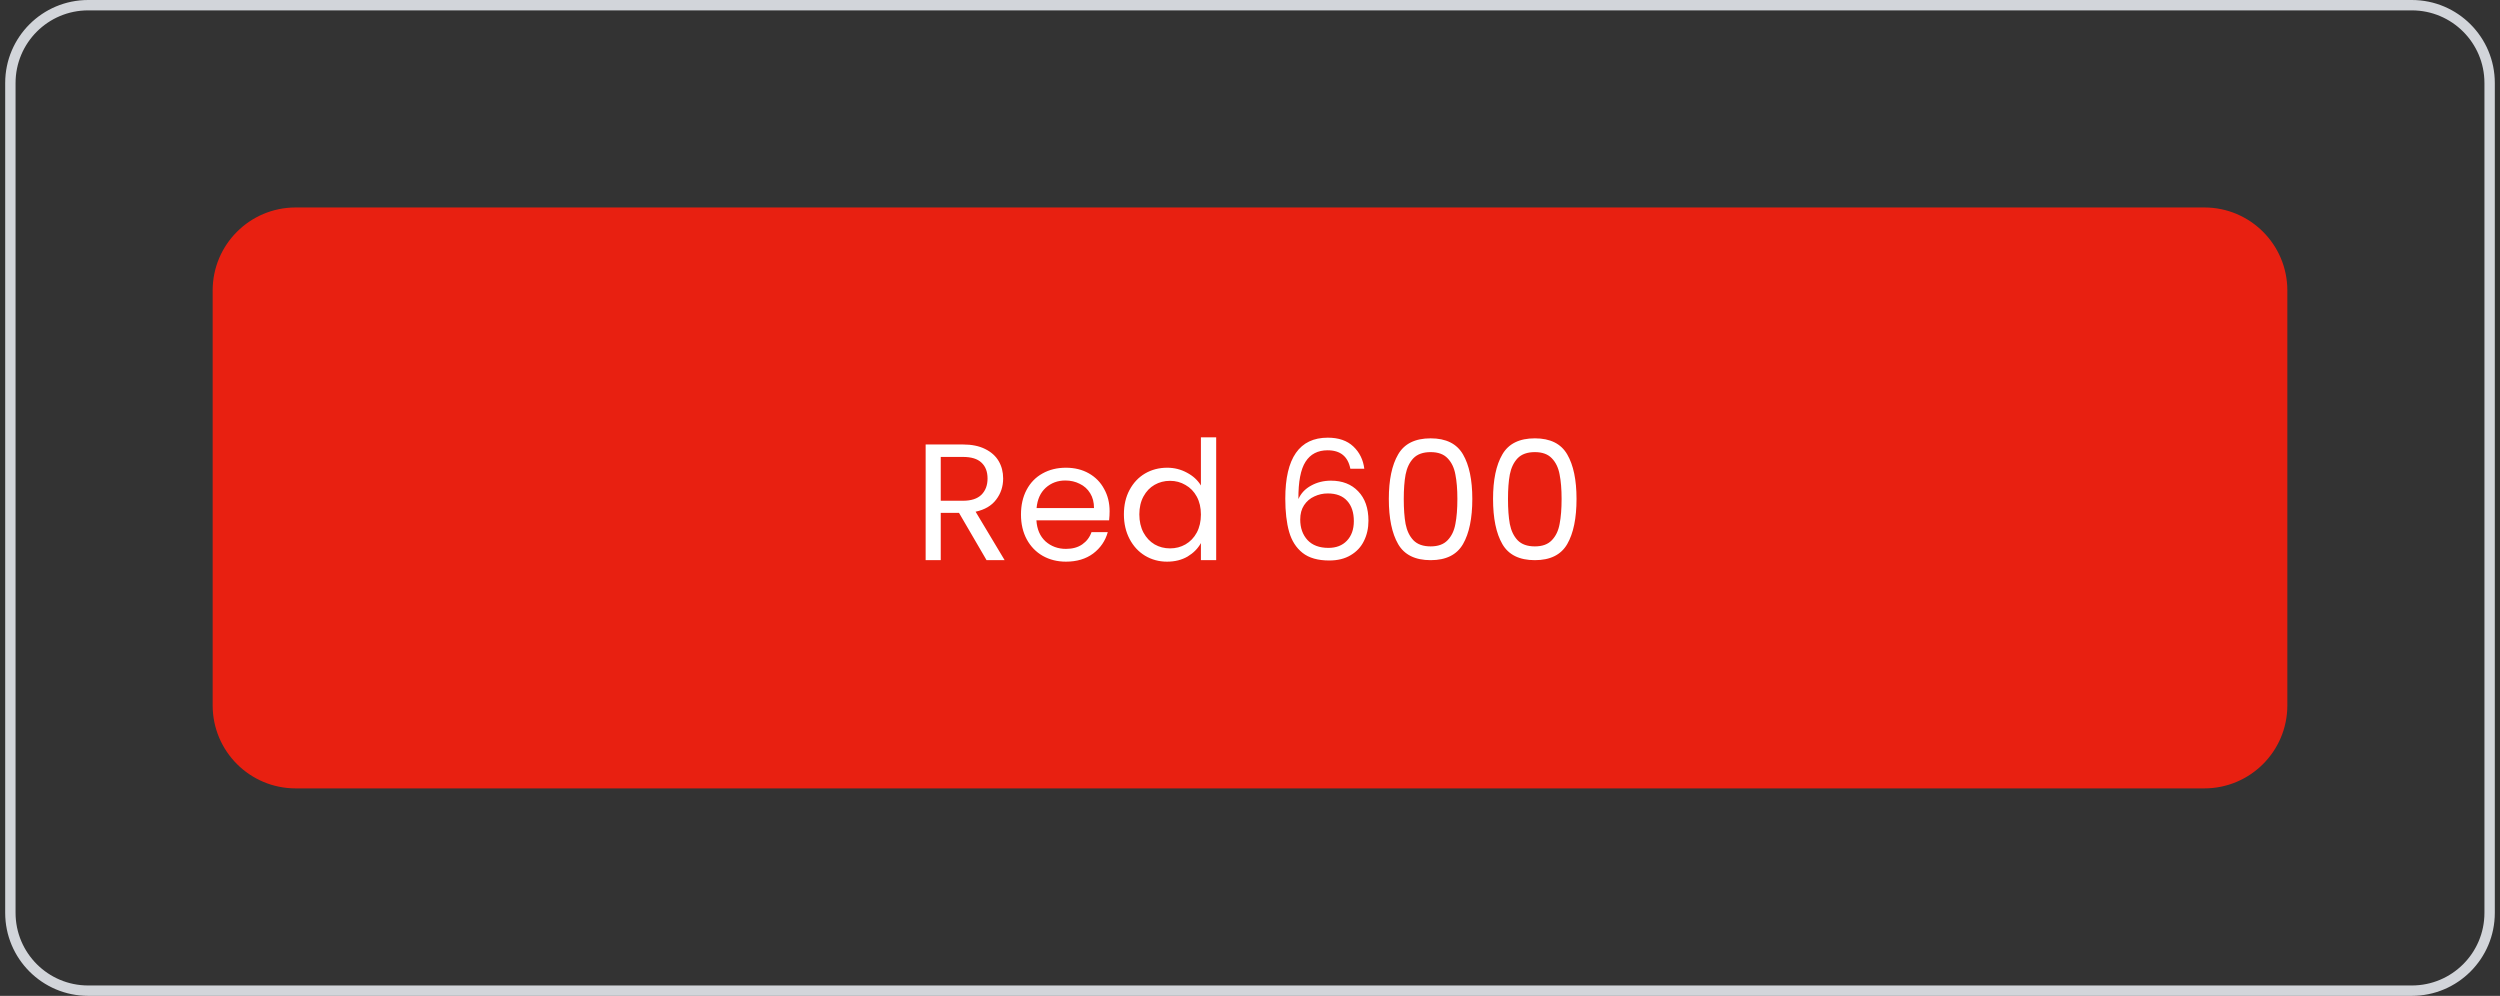
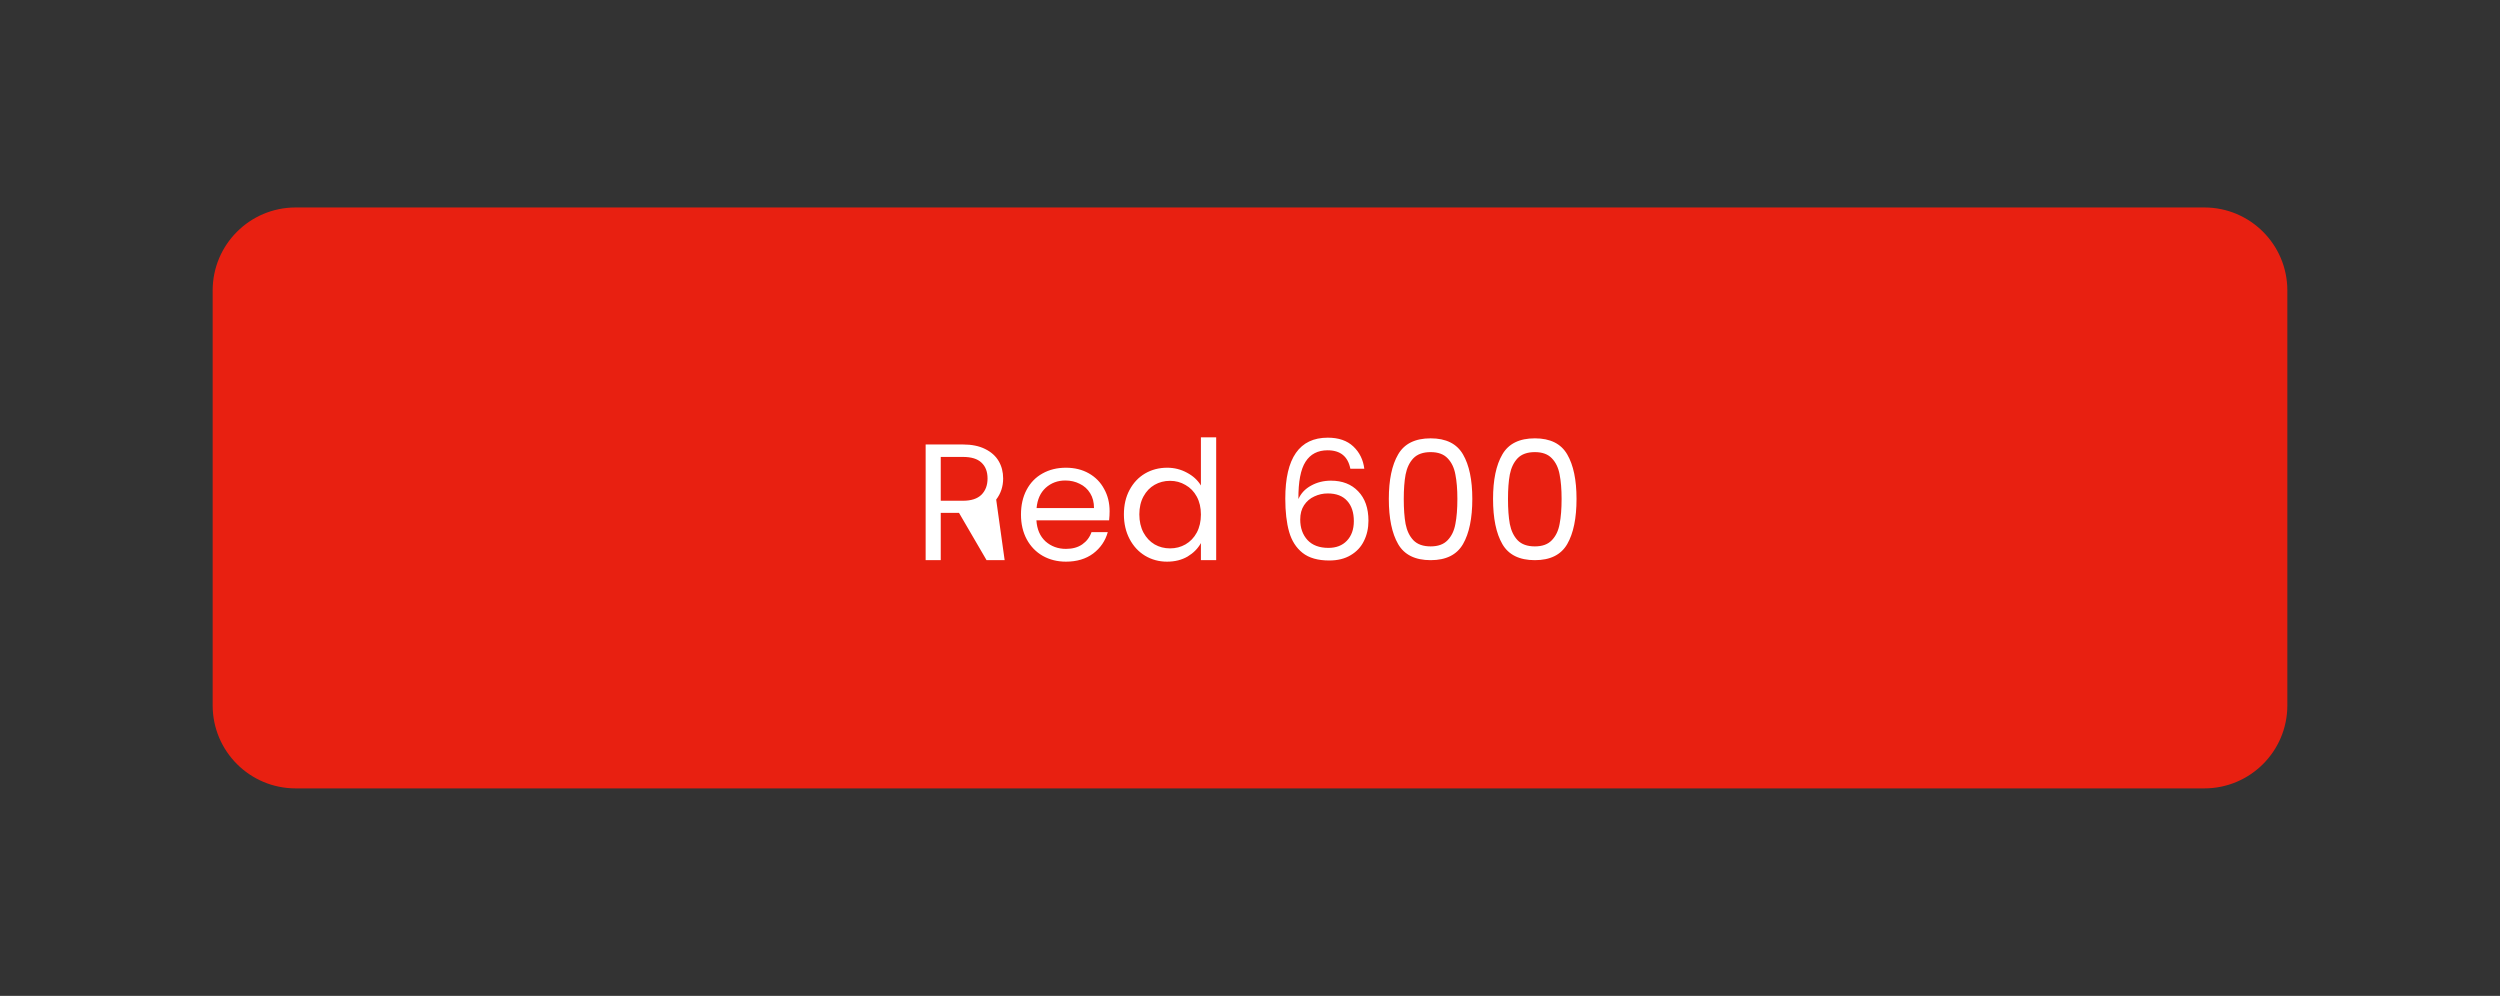
<svg xmlns="http://www.w3.org/2000/svg" width="241" height="96" viewBox="0 0 241 96" fill="none">
  <rect x="0" y="0" width="241" height="96" fill="#333333" stroke="none" />
-   <path d="M1 8C1 3.858 4.358 0.5 8.5 0.5H232.5C236.642 0.5 240 3.858 240 8V88C240 92.142 236.642 95.5 232.5 95.5H8.5C4.358 95.5 1 92.142 1 88V8Z" stroke="#D2D5DA" />
  <path d="M20.5 28C20.5 23.582 24.082 20 28.5 20H212.5C216.918 20 220.5 23.582 220.5 28V68C220.5 72.418 216.918 76 212.5 76H28.5C24.082 76 20.5 72.418 20.5 68V28Z" fill="#E82011" />
-   <path d="M95.104 54L92.448 49.44H90.688V54H89.232V42.848H92.832C93.675 42.848 94.384 42.992 94.96 43.28C95.547 43.568 95.984 43.957 96.272 44.448C96.56 44.939 96.704 45.499 96.704 46.128C96.704 46.896 96.48 47.573 96.032 48.16C95.595 48.747 94.933 49.136 94.048 49.328L96.848 54H95.104ZM90.688 48.272H92.832C93.621 48.272 94.213 48.08 94.608 47.696C95.003 47.301 95.2 46.779 95.2 46.128C95.2 45.467 95.003 44.955 94.608 44.592C94.224 44.229 93.632 44.048 92.832 44.048H90.688V48.272ZM106.966 49.28C106.966 49.557 106.95 49.851 106.918 50.16H99.91C99.964 51.024 100.257 51.701 100.79 52.192C101.334 52.672 101.99 52.912 102.758 52.912C103.388 52.912 103.91 52.768 104.326 52.48C104.753 52.181 105.052 51.787 105.222 51.296H106.79C106.556 52.139 106.086 52.827 105.382 53.36C104.678 53.883 103.804 54.144 102.758 54.144C101.926 54.144 101.18 53.957 100.518 53.584C99.868 53.211 99.356 52.683 98.982 52C98.609 51.307 98.422 50.507 98.422 49.6C98.422 48.693 98.604 47.899 98.966 47.216C99.329 46.533 99.836 46.011 100.486 45.648C101.148 45.275 101.905 45.088 102.758 45.088C103.59 45.088 104.326 45.269 104.966 45.632C105.606 45.995 106.097 46.496 106.438 47.136C106.79 47.765 106.966 48.48 106.966 49.28ZM105.462 48.976C105.462 48.421 105.34 47.947 105.094 47.552C104.849 47.147 104.513 46.843 104.086 46.64C103.67 46.427 103.206 46.32 102.694 46.32C101.958 46.32 101.329 46.555 100.806 47.024C100.294 47.493 100.001 48.144 99.926 48.976H105.462ZM108.344 49.584C108.344 48.688 108.526 47.904 108.888 47.232C109.251 46.549 109.747 46.021 110.376 45.648C111.016 45.275 111.731 45.088 112.52 45.088C113.203 45.088 113.838 45.248 114.424 45.568C115.011 45.877 115.459 46.288 115.768 46.8V42.16H117.24V54H115.768V52.352C115.48 52.875 115.054 53.307 114.488 53.648C113.923 53.979 113.262 54.144 112.504 54.144C111.726 54.144 111.016 53.952 110.376 53.568C109.747 53.184 109.251 52.645 108.888 51.952C108.526 51.259 108.344 50.469 108.344 49.584ZM115.768 49.6C115.768 48.939 115.635 48.363 115.368 47.872C115.102 47.381 114.739 47.008 114.28 46.752C113.832 46.485 113.336 46.352 112.792 46.352C112.248 46.352 111.752 46.48 111.304 46.736C110.856 46.992 110.499 47.365 110.232 47.856C109.966 48.347 109.832 48.923 109.832 49.584C109.832 50.256 109.966 50.843 110.232 51.344C110.499 51.835 110.856 52.213 111.304 52.48C111.752 52.736 112.248 52.864 112.792 52.864C113.336 52.864 113.832 52.736 114.28 52.48C114.739 52.213 115.102 51.835 115.368 51.344C115.635 50.843 115.768 50.261 115.768 49.6ZM130.174 45.184C129.94 44 129.209 43.408 127.982 43.408C127.033 43.408 126.324 43.776 125.854 44.512C125.385 45.237 125.156 46.437 125.166 48.112C125.412 47.557 125.817 47.125 126.382 46.816C126.958 46.496 127.598 46.336 128.302 46.336C129.401 46.336 130.276 46.677 130.926 47.36C131.588 48.043 131.918 48.987 131.918 50.192C131.918 50.917 131.774 51.568 131.486 52.144C131.209 52.72 130.782 53.179 130.206 53.52C129.641 53.861 128.953 54.032 128.142 54.032C127.044 54.032 126.185 53.787 125.566 53.296C124.948 52.805 124.516 52.128 124.27 51.264C124.025 50.4 123.902 49.333 123.902 48.064C123.902 44.149 125.268 42.192 127.998 42.192C129.044 42.192 129.865 42.475 130.462 43.04C131.06 43.605 131.412 44.32 131.518 45.184H130.174ZM127.998 47.568C127.54 47.568 127.108 47.664 126.702 47.856C126.297 48.037 125.966 48.32 125.71 48.704C125.465 49.077 125.342 49.536 125.342 50.08C125.342 50.891 125.577 51.552 126.046 52.064C126.516 52.565 127.188 52.816 128.062 52.816C128.809 52.816 129.401 52.587 129.838 52.128C130.286 51.659 130.51 51.029 130.51 50.24C130.51 49.408 130.297 48.757 129.87 48.288C129.444 47.808 128.82 47.568 127.998 47.568ZM133.883 48.096C133.883 46.261 134.181 44.832 134.779 43.808C135.376 42.773 136.421 42.256 137.915 42.256C139.397 42.256 140.437 42.773 141.035 43.808C141.632 44.832 141.931 46.261 141.931 48.096C141.931 49.963 141.632 51.413 141.035 52.448C140.437 53.483 139.397 54 137.915 54C136.421 54 135.376 53.483 134.779 52.448C134.181 51.413 133.883 49.963 133.883 48.096ZM140.491 48.096C140.491 47.168 140.427 46.384 140.299 45.744C140.181 45.093 139.931 44.571 139.547 44.176C139.173 43.781 138.629 43.584 137.915 43.584C137.189 43.584 136.635 43.781 136.251 44.176C135.877 44.571 135.627 45.093 135.499 45.744C135.381 46.384 135.323 47.168 135.323 48.096C135.323 49.056 135.381 49.861 135.499 50.512C135.627 51.163 135.877 51.685 136.251 52.08C136.635 52.475 137.189 52.672 137.915 52.672C138.629 52.672 139.173 52.475 139.547 52.08C139.931 51.685 140.181 51.163 140.299 50.512C140.427 49.861 140.491 49.056 140.491 48.096ZM143.93 48.096C143.93 46.261 144.228 44.832 144.826 43.808C145.423 42.773 146.468 42.256 147.962 42.256C149.444 42.256 150.484 42.773 151.082 43.808C151.679 44.832 151.977 46.261 151.977 48.096C151.977 49.963 151.679 51.413 151.082 52.448C150.484 53.483 149.444 54 147.962 54C146.468 54 145.423 53.483 144.826 52.448C144.228 51.413 143.93 49.963 143.93 48.096ZM150.538 48.096C150.538 47.168 150.474 46.384 150.346 45.744C150.228 45.093 149.978 44.571 149.594 44.176C149.22 43.781 148.676 43.584 147.962 43.584C147.236 43.584 146.682 43.781 146.298 44.176C145.924 44.571 145.674 45.093 145.546 45.744C145.428 46.384 145.37 47.168 145.37 48.096C145.37 49.056 145.428 49.861 145.546 50.512C145.674 51.163 145.924 51.685 146.298 52.08C146.682 52.475 147.236 52.672 147.962 52.672C148.676 52.672 149.22 52.475 149.594 52.08C149.978 51.685 150.228 51.163 150.346 50.512C150.474 49.861 150.538 49.056 150.538 48.096Z" fill="white" />
+   <path d="M95.104 54L92.448 49.44H90.688V54H89.232V42.848H92.832C93.675 42.848 94.384 42.992 94.96 43.28C95.547 43.568 95.984 43.957 96.272 44.448C96.56 44.939 96.704 45.499 96.704 46.128C96.704 46.896 96.48 47.573 96.032 48.16L96.848 54H95.104ZM90.688 48.272H92.832C93.621 48.272 94.213 48.08 94.608 47.696C95.003 47.301 95.2 46.779 95.2 46.128C95.2 45.467 95.003 44.955 94.608 44.592C94.224 44.229 93.632 44.048 92.832 44.048H90.688V48.272ZM106.966 49.28C106.966 49.557 106.95 49.851 106.918 50.16H99.91C99.964 51.024 100.257 51.701 100.79 52.192C101.334 52.672 101.99 52.912 102.758 52.912C103.388 52.912 103.91 52.768 104.326 52.48C104.753 52.181 105.052 51.787 105.222 51.296H106.79C106.556 52.139 106.086 52.827 105.382 53.36C104.678 53.883 103.804 54.144 102.758 54.144C101.926 54.144 101.18 53.957 100.518 53.584C99.868 53.211 99.356 52.683 98.982 52C98.609 51.307 98.422 50.507 98.422 49.6C98.422 48.693 98.604 47.899 98.966 47.216C99.329 46.533 99.836 46.011 100.486 45.648C101.148 45.275 101.905 45.088 102.758 45.088C103.59 45.088 104.326 45.269 104.966 45.632C105.606 45.995 106.097 46.496 106.438 47.136C106.79 47.765 106.966 48.48 106.966 49.28ZM105.462 48.976C105.462 48.421 105.34 47.947 105.094 47.552C104.849 47.147 104.513 46.843 104.086 46.64C103.67 46.427 103.206 46.32 102.694 46.32C101.958 46.32 101.329 46.555 100.806 47.024C100.294 47.493 100.001 48.144 99.926 48.976H105.462ZM108.344 49.584C108.344 48.688 108.526 47.904 108.888 47.232C109.251 46.549 109.747 46.021 110.376 45.648C111.016 45.275 111.731 45.088 112.52 45.088C113.203 45.088 113.838 45.248 114.424 45.568C115.011 45.877 115.459 46.288 115.768 46.8V42.16H117.24V54H115.768V52.352C115.48 52.875 115.054 53.307 114.488 53.648C113.923 53.979 113.262 54.144 112.504 54.144C111.726 54.144 111.016 53.952 110.376 53.568C109.747 53.184 109.251 52.645 108.888 51.952C108.526 51.259 108.344 50.469 108.344 49.584ZM115.768 49.6C115.768 48.939 115.635 48.363 115.368 47.872C115.102 47.381 114.739 47.008 114.28 46.752C113.832 46.485 113.336 46.352 112.792 46.352C112.248 46.352 111.752 46.48 111.304 46.736C110.856 46.992 110.499 47.365 110.232 47.856C109.966 48.347 109.832 48.923 109.832 49.584C109.832 50.256 109.966 50.843 110.232 51.344C110.499 51.835 110.856 52.213 111.304 52.48C111.752 52.736 112.248 52.864 112.792 52.864C113.336 52.864 113.832 52.736 114.28 52.48C114.739 52.213 115.102 51.835 115.368 51.344C115.635 50.843 115.768 50.261 115.768 49.6ZM130.174 45.184C129.94 44 129.209 43.408 127.982 43.408C127.033 43.408 126.324 43.776 125.854 44.512C125.385 45.237 125.156 46.437 125.166 48.112C125.412 47.557 125.817 47.125 126.382 46.816C126.958 46.496 127.598 46.336 128.302 46.336C129.401 46.336 130.276 46.677 130.926 47.36C131.588 48.043 131.918 48.987 131.918 50.192C131.918 50.917 131.774 51.568 131.486 52.144C131.209 52.72 130.782 53.179 130.206 53.52C129.641 53.861 128.953 54.032 128.142 54.032C127.044 54.032 126.185 53.787 125.566 53.296C124.948 52.805 124.516 52.128 124.27 51.264C124.025 50.4 123.902 49.333 123.902 48.064C123.902 44.149 125.268 42.192 127.998 42.192C129.044 42.192 129.865 42.475 130.462 43.04C131.06 43.605 131.412 44.32 131.518 45.184H130.174ZM127.998 47.568C127.54 47.568 127.108 47.664 126.702 47.856C126.297 48.037 125.966 48.32 125.71 48.704C125.465 49.077 125.342 49.536 125.342 50.08C125.342 50.891 125.577 51.552 126.046 52.064C126.516 52.565 127.188 52.816 128.062 52.816C128.809 52.816 129.401 52.587 129.838 52.128C130.286 51.659 130.51 51.029 130.51 50.24C130.51 49.408 130.297 48.757 129.87 48.288C129.444 47.808 128.82 47.568 127.998 47.568ZM133.883 48.096C133.883 46.261 134.181 44.832 134.779 43.808C135.376 42.773 136.421 42.256 137.915 42.256C139.397 42.256 140.437 42.773 141.035 43.808C141.632 44.832 141.931 46.261 141.931 48.096C141.931 49.963 141.632 51.413 141.035 52.448C140.437 53.483 139.397 54 137.915 54C136.421 54 135.376 53.483 134.779 52.448C134.181 51.413 133.883 49.963 133.883 48.096ZM140.491 48.096C140.491 47.168 140.427 46.384 140.299 45.744C140.181 45.093 139.931 44.571 139.547 44.176C139.173 43.781 138.629 43.584 137.915 43.584C137.189 43.584 136.635 43.781 136.251 44.176C135.877 44.571 135.627 45.093 135.499 45.744C135.381 46.384 135.323 47.168 135.323 48.096C135.323 49.056 135.381 49.861 135.499 50.512C135.627 51.163 135.877 51.685 136.251 52.08C136.635 52.475 137.189 52.672 137.915 52.672C138.629 52.672 139.173 52.475 139.547 52.08C139.931 51.685 140.181 51.163 140.299 50.512C140.427 49.861 140.491 49.056 140.491 48.096ZM143.93 48.096C143.93 46.261 144.228 44.832 144.826 43.808C145.423 42.773 146.468 42.256 147.962 42.256C149.444 42.256 150.484 42.773 151.082 43.808C151.679 44.832 151.977 46.261 151.977 48.096C151.977 49.963 151.679 51.413 151.082 52.448C150.484 53.483 149.444 54 147.962 54C146.468 54 145.423 53.483 144.826 52.448C144.228 51.413 143.93 49.963 143.93 48.096ZM150.538 48.096C150.538 47.168 150.474 46.384 150.346 45.744C150.228 45.093 149.978 44.571 149.594 44.176C149.22 43.781 148.676 43.584 147.962 43.584C147.236 43.584 146.682 43.781 146.298 44.176C145.924 44.571 145.674 45.093 145.546 45.744C145.428 46.384 145.37 47.168 145.37 48.096C145.37 49.056 145.428 49.861 145.546 50.512C145.674 51.163 145.924 51.685 146.298 52.08C146.682 52.475 147.236 52.672 147.962 52.672C148.676 52.672 149.22 52.475 149.594 52.08C149.978 51.685 150.228 51.163 150.346 50.512C150.474 49.861 150.538 49.056 150.538 48.096Z" fill="white" />
</svg>